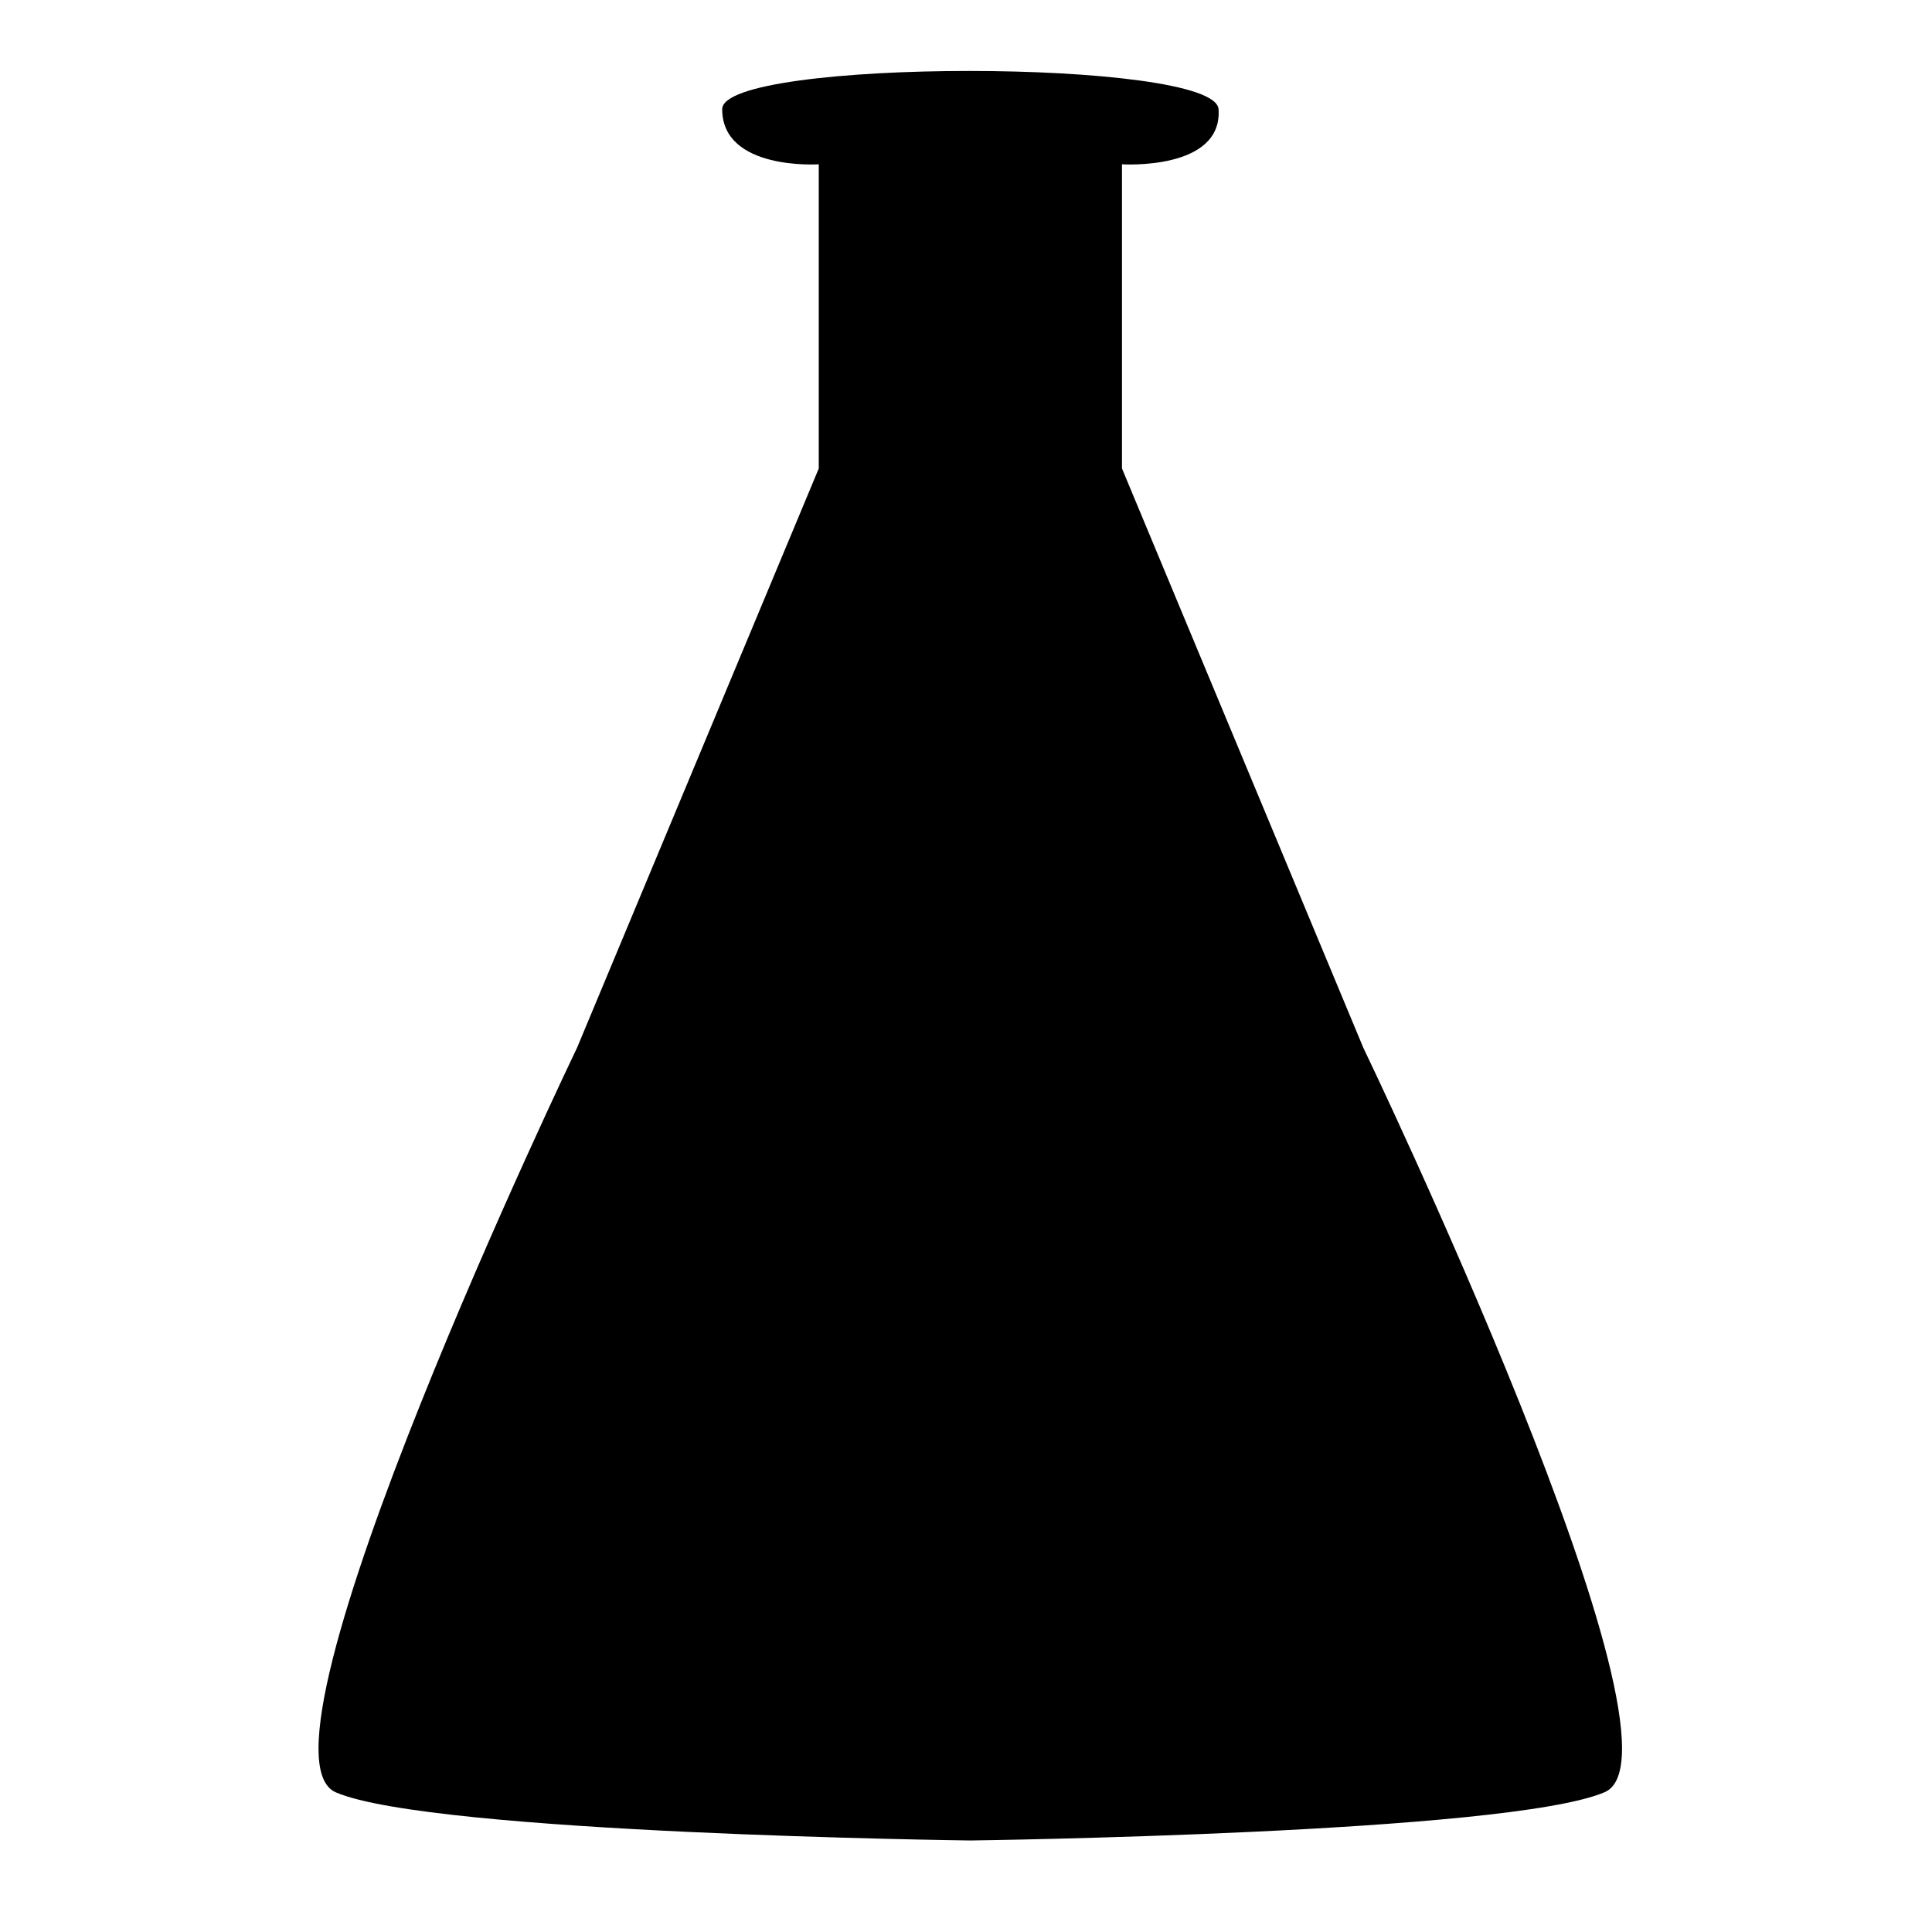
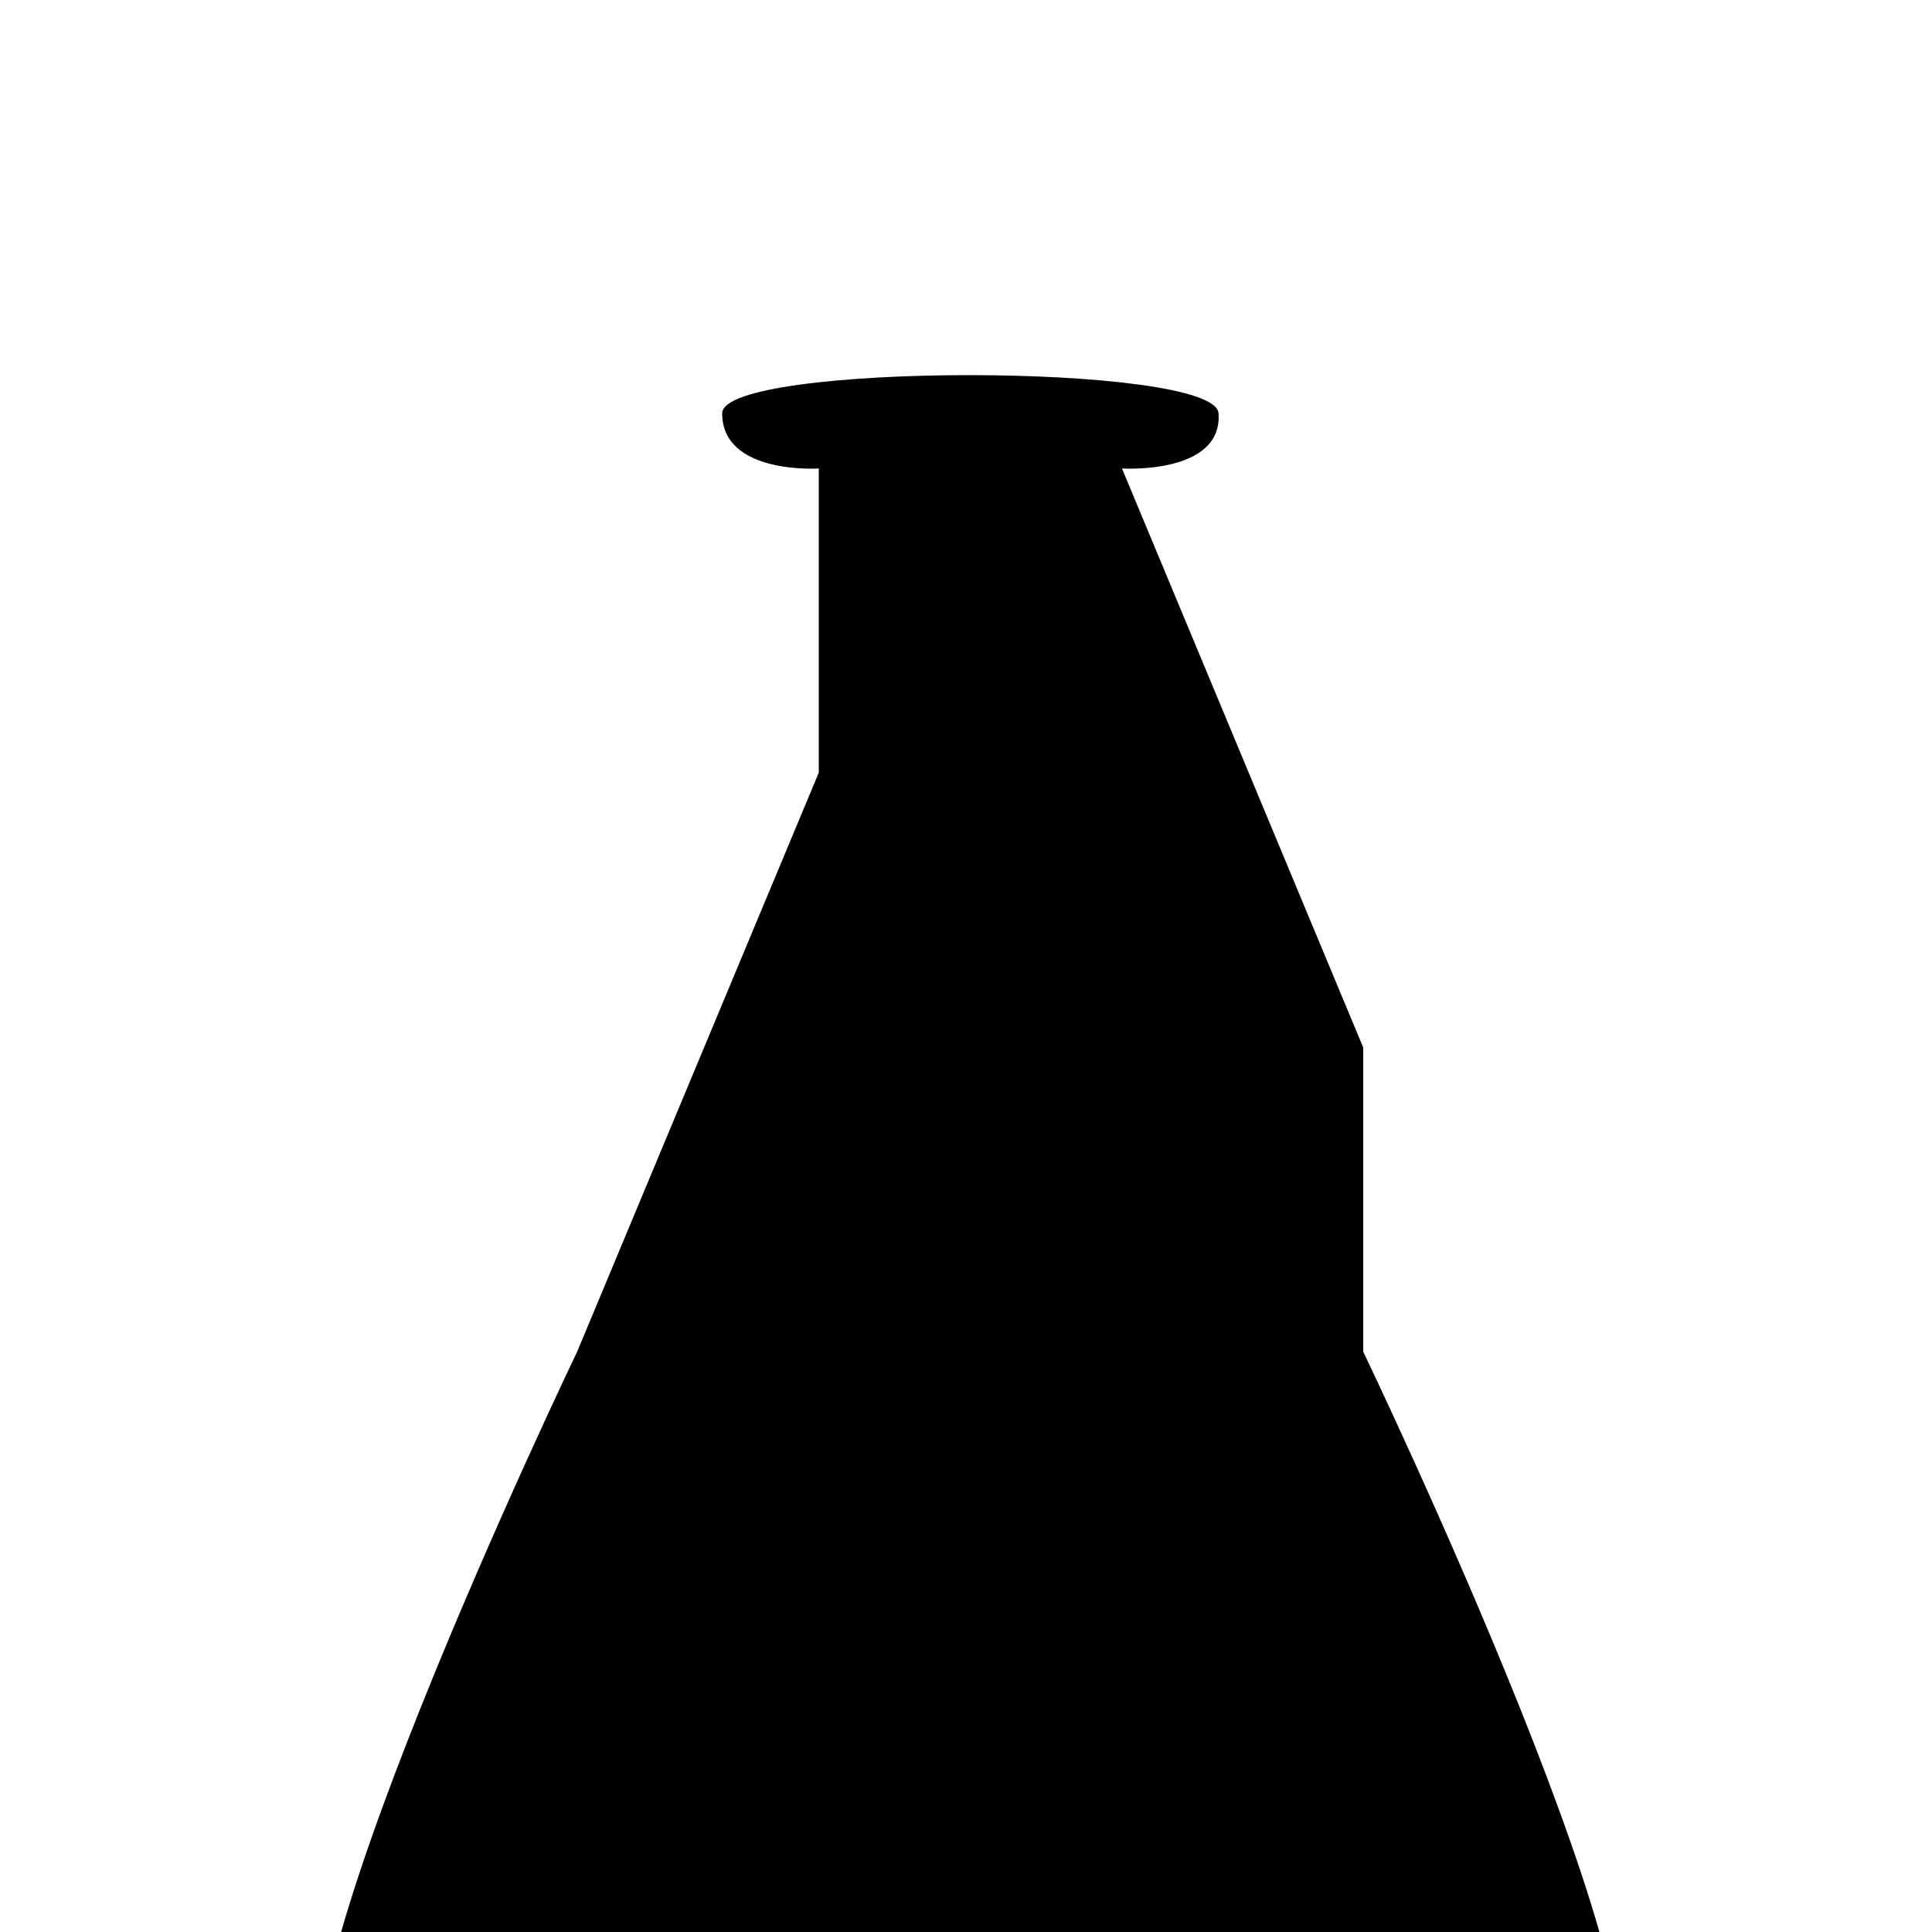
<svg xmlns="http://www.w3.org/2000/svg" fill="#000000" width="800px" height="800px" version="1.1" viewBox="144 144 512 512">
-   <path d="m505.27 421.61-63.934-153.46v-80.609s26.703 1.715 25.594-14.609c-0.906-13.504-131.54-13.504-131.54 0 0 16.324 25.594 14.609 25.594 14.609v80.609l-64.035 153.46s-89.527 186.41-63.934 197.39 168.12 12.746 168.12 12.746 142.53-1.812 168.12-12.797c25.594-10.98-63.984-197.34-63.984-197.34z" />
+   <path d="m505.27 421.61-63.934-153.46s26.703 1.715 25.594-14.609c-0.906-13.504-131.54-13.504-131.54 0 0 16.324 25.594 14.609 25.594 14.609v80.609l-64.035 153.46s-89.527 186.41-63.934 197.39 168.12 12.746 168.12 12.746 142.53-1.812 168.12-12.797c25.594-10.98-63.984-197.34-63.984-197.34z" />
</svg>